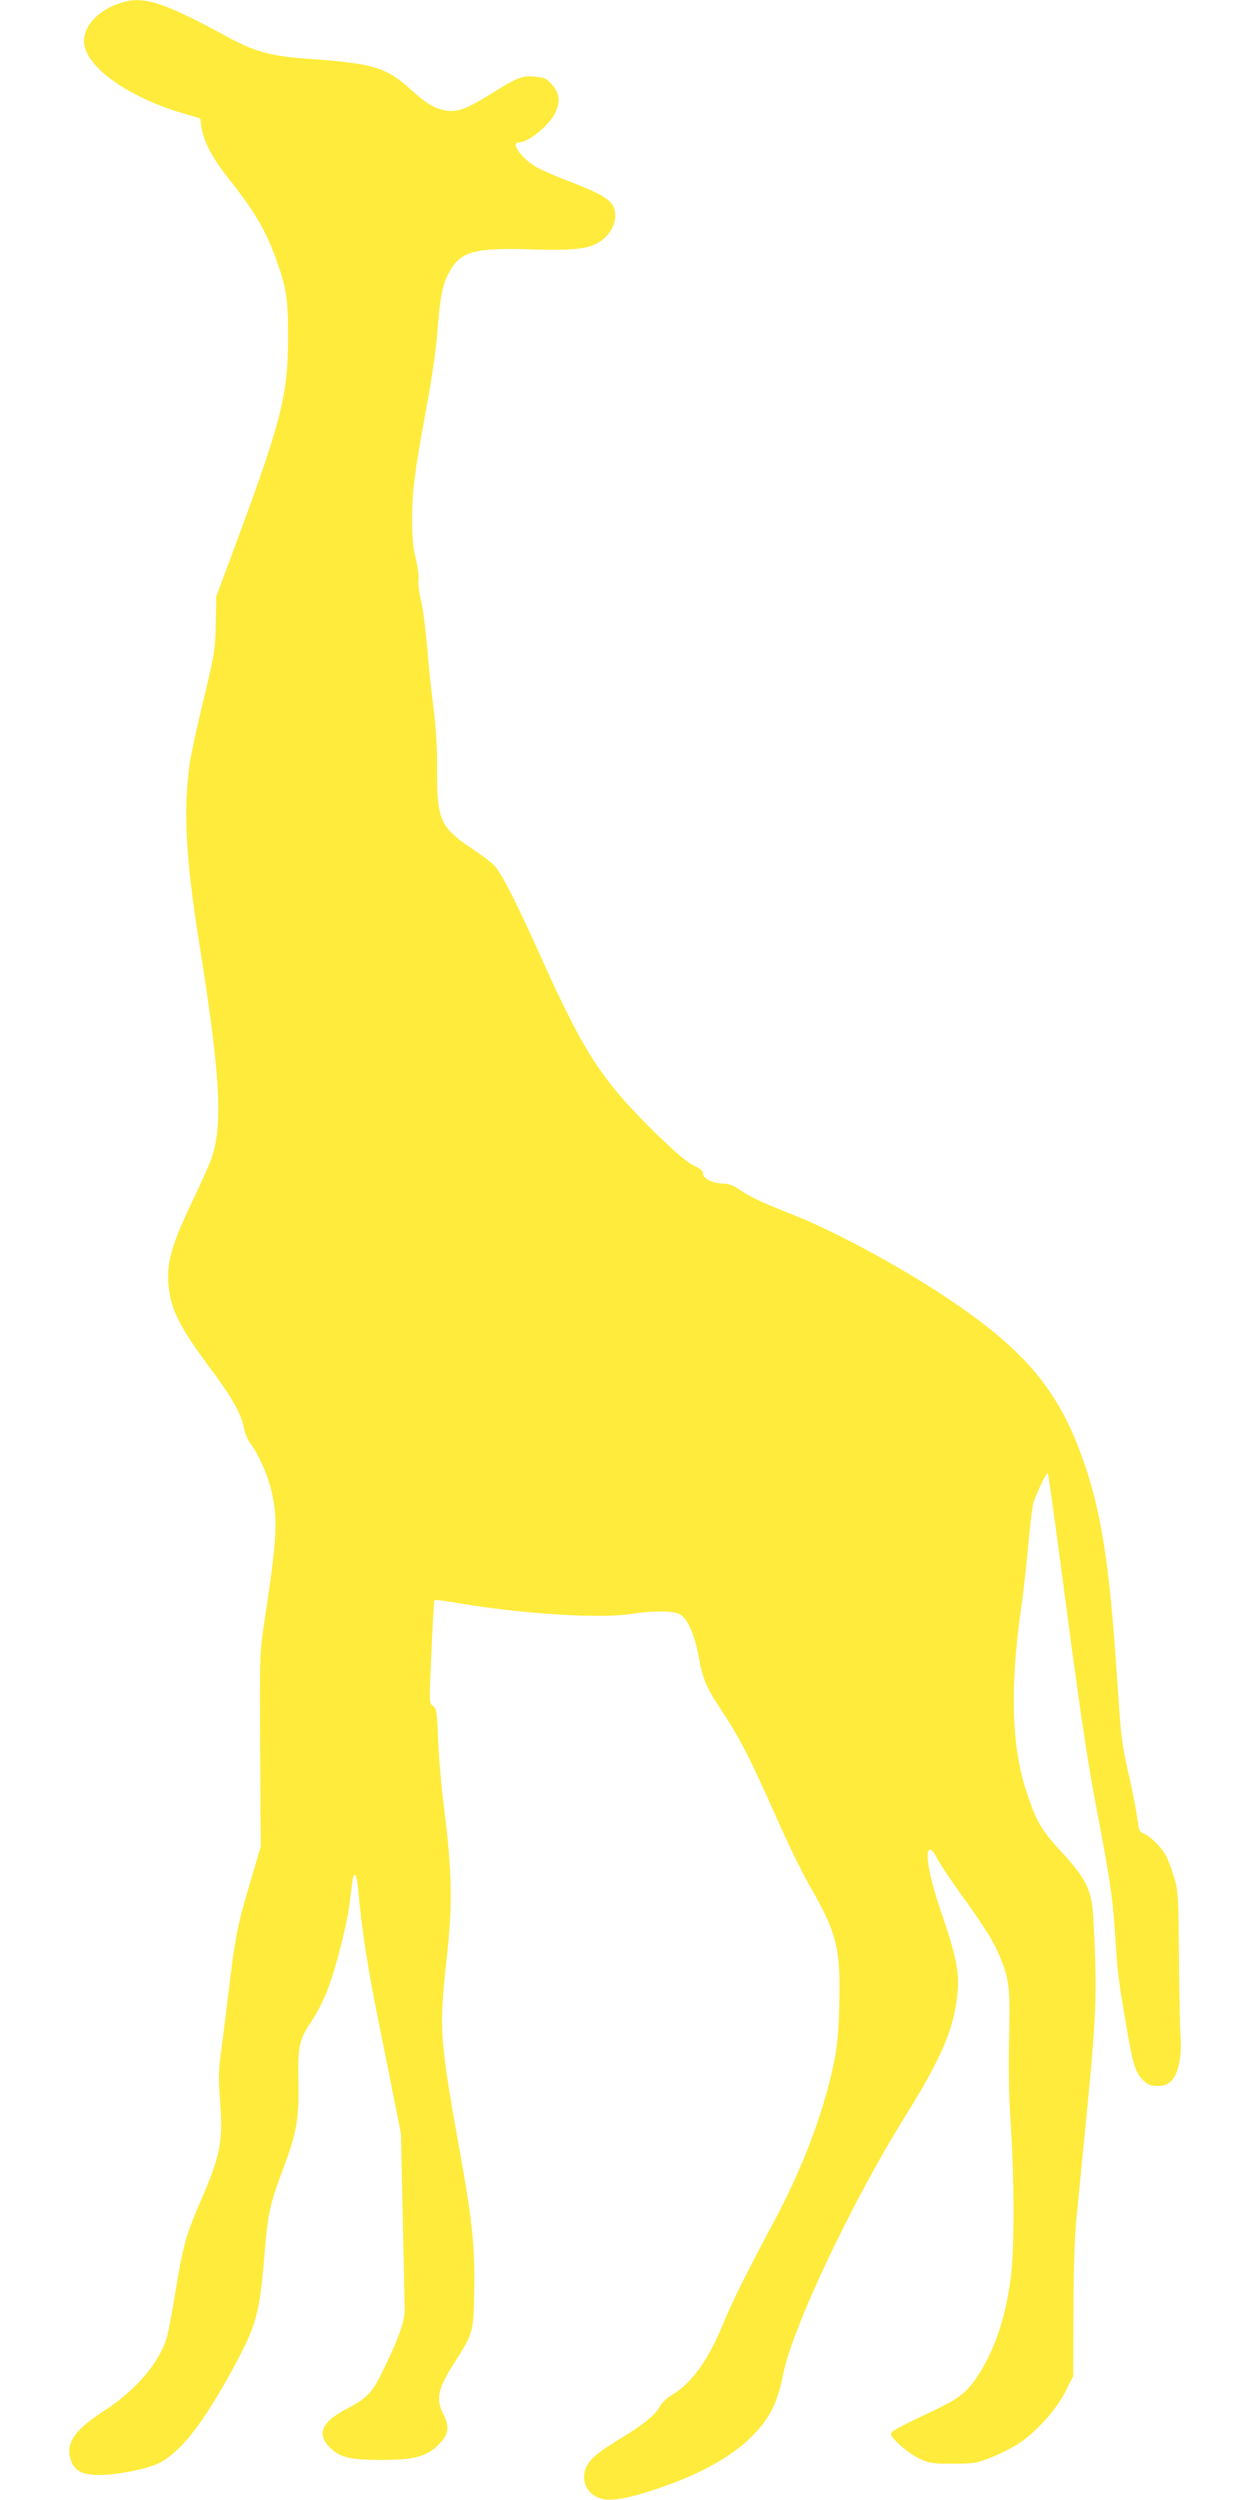
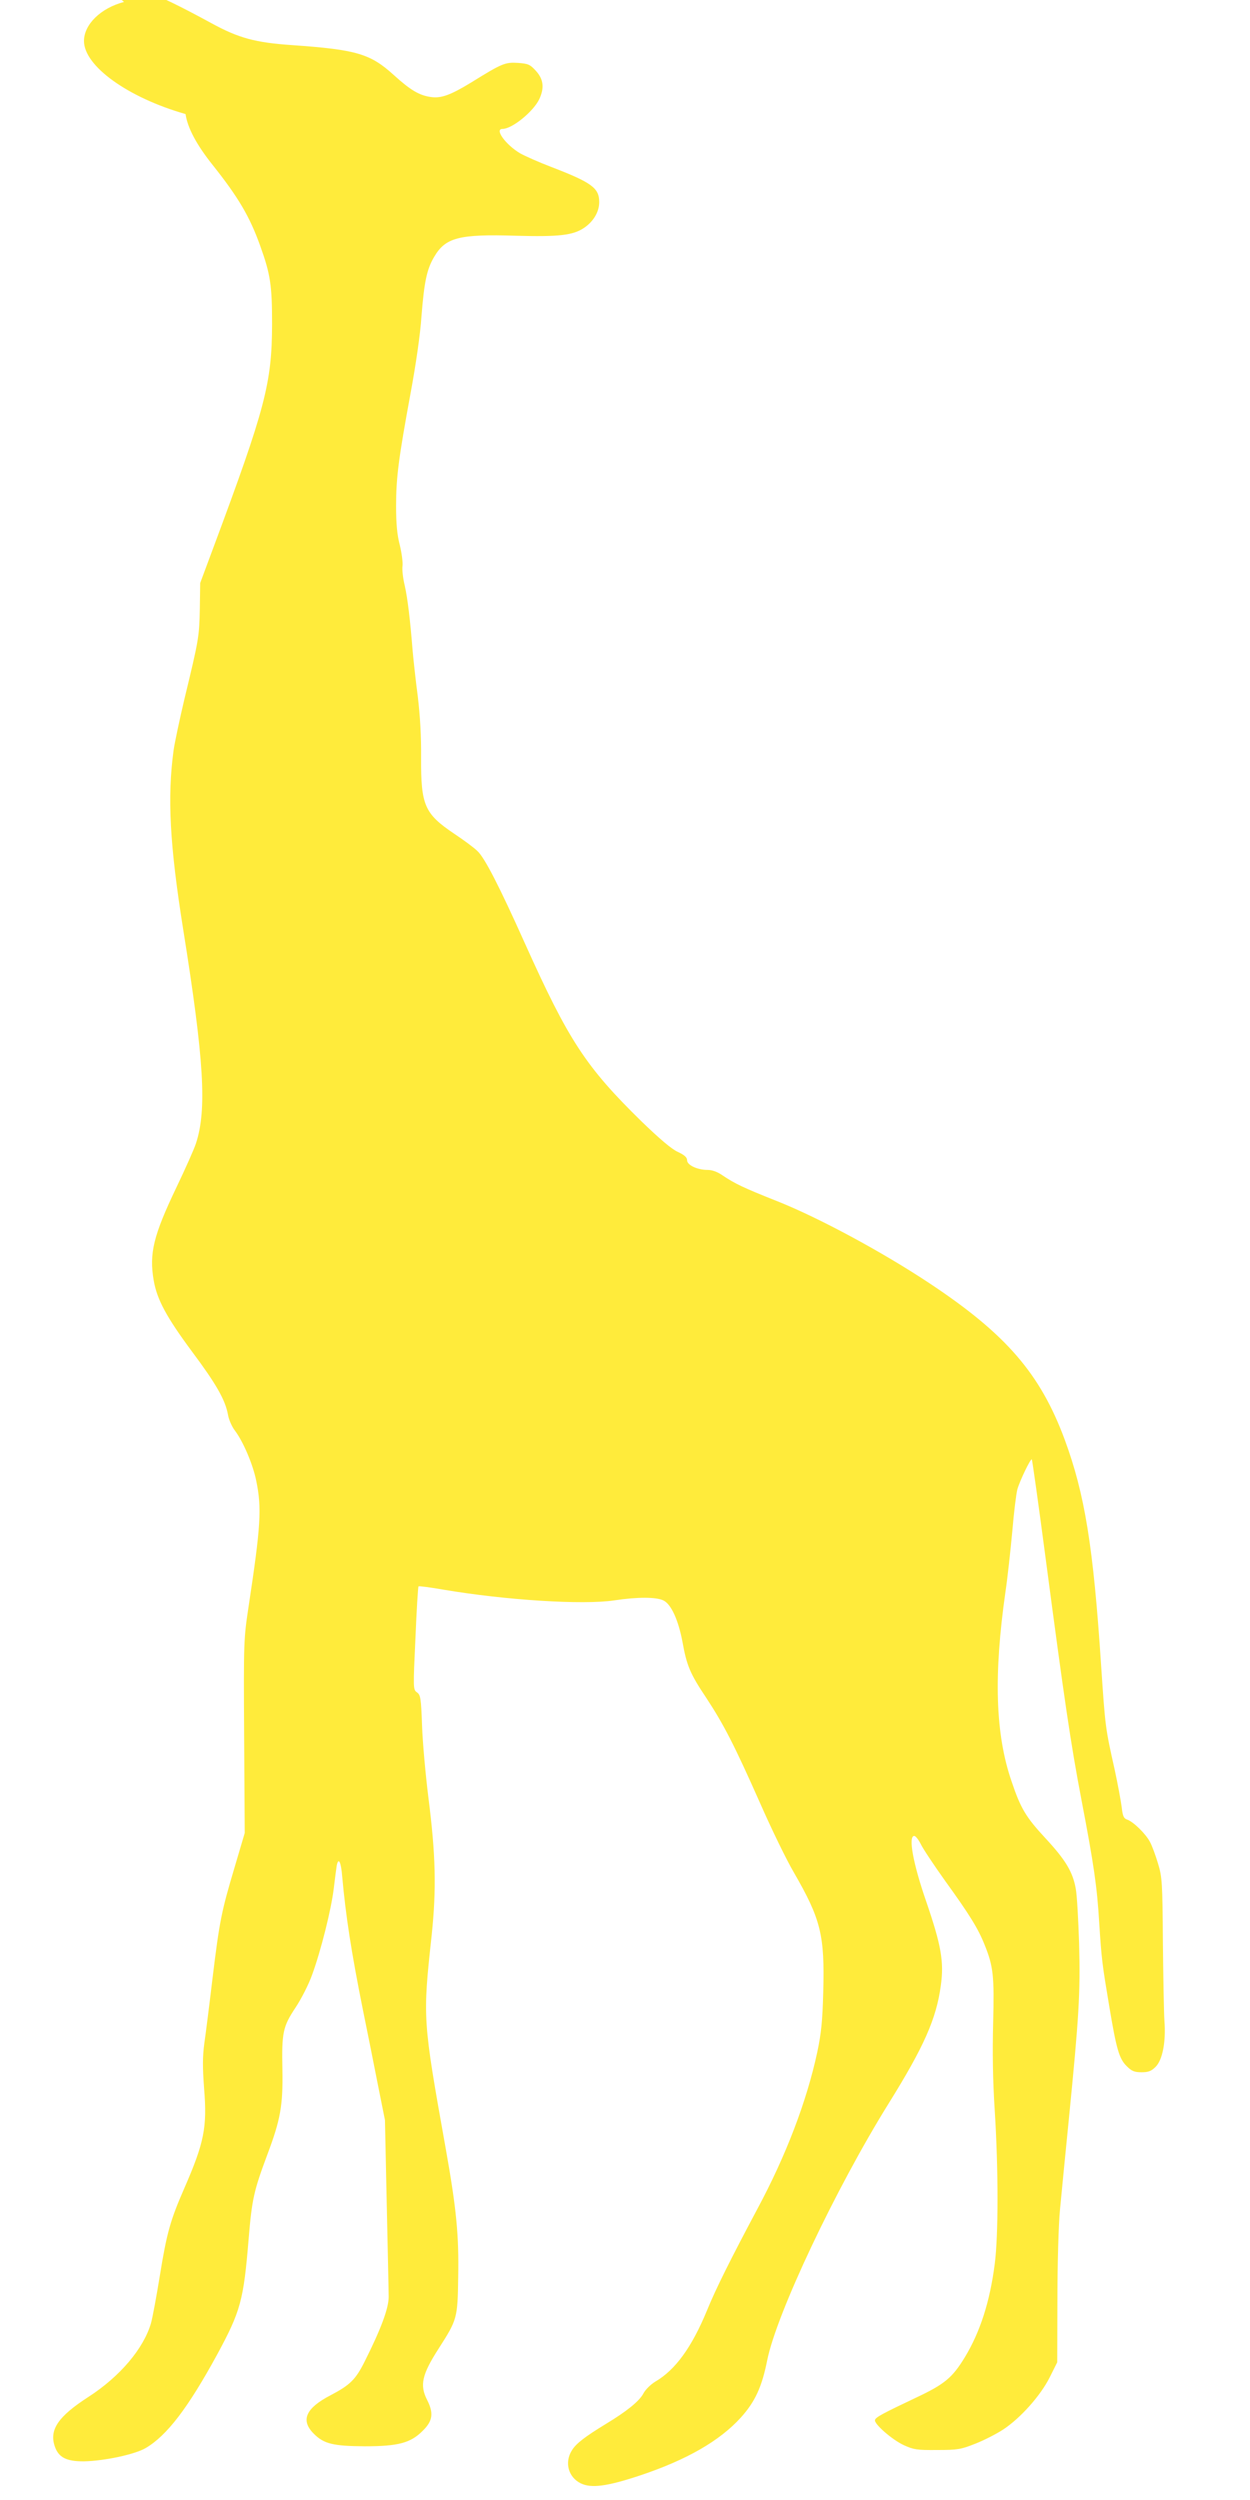
<svg xmlns="http://www.w3.org/2000/svg" version="1.0" width="640pt" height="1280pt" viewBox="0 0 640 1280" preserveAspectRatio="xMidYMid meet">
  <g transform="translate(0,1280) scale(0.1,-0.1)" fill="#ffeb3b" stroke="none">
-     <path d="M635 12790 c-119 -31 -205 -115 -205 -200 0 -128 225 -290 520 -374 l75 -22 7 -48 c10 -70 56 -157 139 -261 132 -166 190 -265 243 -413 53 -147 61 -203 61 -402 -1 -303 -34 -428 -301 -1145 l-67 -180 -2 -135 c-3 -141 -5 -154 -79 -460 -24 -102 -49 -219 -55 -260 -33 -241 -20 -486 49 -919 107 -669 122 -924 65 -1096 -9 -28 -54 -129 -100 -225 -117 -245 -140 -337 -116 -476 17 -98 65 -187 196 -364 124 -166 170 -247 184 -322 4 -26 21 -64 36 -83 42 -56 92 -172 109 -257 29 -140 23 -232 -39 -642 -25 -166 -26 -176 -23 -665 l3 -496 -52 -176 c-67 -225 -77 -273 -113 -569 -16 -135 -35 -285 -42 -333 -9 -69 -9 -121 -1 -230 16 -199 1 -276 -101 -510 -72 -165 -90 -228 -126 -451 -17 -104 -37 -213 -45 -241 -38 -130 -159 -273 -320 -377 -155 -100 -201 -168 -173 -252 19 -58 60 -79 151 -78 102 2 259 35 315 68 109 64 217 206 366 479 120 222 135 276 161 591 17 206 27 248 96 433 67 178 80 251 77 431 -4 194 2 223 67 321 30 45 68 120 85 168 45 123 98 334 111 443 6 51 13 103 15 116 9 45 22 20 28 -55 18 -201 47 -389 106 -683 22 -107 56 -278 76 -380 l37 -185 9 -425 c5 -234 10 -450 10 -480 0 -58 -39 -164 -123 -331 -46 -92 -74 -120 -175 -173 -127 -66 -154 -128 -86 -196 52 -53 101 -64 262 -65 171 0 235 17 297 80 51 50 56 90 22 157 -39 76 -27 130 60 265 94 147 96 153 99 365 4 213 -9 349 -64 658 -118 661 -118 665 -72 1090 25 239 21 412 -17 710 -14 113 -29 276 -32 363 -5 143 -8 159 -26 172 -20 14 -20 19 -8 276 6 144 13 264 16 267 2 2 59 -5 127 -17 319 -54 715 -79 875 -55 118 18 217 18 253 -1 39 -20 75 -100 96 -210 22 -123 39 -164 122 -288 90 -137 144 -242 277 -542 58 -132 135 -290 171 -351 139 -241 159 -321 151 -614 -4 -148 -10 -210 -31 -309 -54 -250 -159 -527 -308 -804 -132 -248 -211 -405 -256 -516 -78 -189 -162 -305 -265 -365 -23 -14 -51 -41 -61 -61 -21 -39 -85 -91 -191 -155 -108 -66 -154 -101 -175 -136 -39 -62 -18 -138 46 -169 54 -26 135 -15 301 40 240 80 409 177 518 297 73 81 108 157 135 293 48 240 352 882 623 1317 179 288 243 431 266 602 17 122 2 206 -75 431 -67 193 -93 335 -61 335 7 0 22 -19 34 -43 11 -23 67 -107 124 -187 125 -173 169 -244 202 -327 45 -111 50 -160 44 -398 -4 -147 -2 -296 8 -450 19 -302 19 -641 0 -787 -25 -194 -75 -348 -153 -477 -64 -105 -103 -138 -252 -208 -169 -80 -204 -99 -208 -113 -7 -19 87 -101 147 -129 51 -23 67 -26 171 -25 105 0 122 3 195 32 44 17 108 50 142 72 90 59 192 174 239 267 l39 78 1 325 c0 179 6 384 13 455 7 72 27 283 46 470 51 516 59 641 52 894 -4 124 -11 250 -17 280 -15 87 -53 149 -156 260 -99 107 -126 151 -173 291 -83 241 -92 543 -31 970 11 74 26 214 35 310 8 96 20 193 26 215 13 45 68 159 74 153 2 -2 34 -228 70 -502 97 -735 129 -953 184 -1241 64 -334 80 -446 91 -630 12 -187 15 -210 51 -425 37 -222 51 -271 90 -309 25 -25 39 -31 76 -31 35 0 50 6 72 28 35 35 53 128 45 233 -3 41 -6 223 -8 404 -2 307 -4 335 -25 404 -12 40 -30 90 -41 110 -21 41 -86 105 -118 115 -17 6 -22 19 -27 64 -4 31 -20 118 -36 192 -48 214 -48 218 -69 529 -40 613 -84 882 -187 1161 -125 337 -300 539 -688 797 -245 163 -579 343 -794 427 -161 64 -207 86 -268 127 -27 19 -54 29 -78 29 -53 0 -105 25 -105 49 0 15 -13 27 -47 43 -32 14 -95 68 -187 157 -285 279 -373 414 -596 910 -130 290 -207 441 -244 474 -17 17 -70 56 -118 88 -153 103 -171 146 -170 389 1 111 -5 214 -17 315 -11 83 -22 186 -26 230 -13 163 -26 272 -41 338 -9 37 -14 82 -11 100 2 17 -4 65 -14 106 -14 53 -19 110 -19 201 0 146 13 244 74 576 27 145 50 303 56 395 14 176 27 240 65 304 58 99 127 117 418 108 220 -6 292 2 349 40 49 33 78 83 78 132 0 72 -37 100 -245 180 -63 24 -135 56 -160 70 -74 44 -133 125 -90 125 49 0 157 88 188 152 27 58 22 102 -17 145 -30 33 -39 37 -92 41 -66 4 -81 -2 -239 -100 -105 -64 -153 -82 -205 -75 -60 8 -105 34 -192 113 -120 109 -191 130 -521 153 -188 13 -273 36 -412 112 -318 173 -421 208 -530 179z" />
+     <path d="M635 12790 c-119 -31 -205 -115 -205 -200 0 -128 225 -290 520 -374 c10 -70 56 -157 139 -261 132 -166 190 -265 243 -413 53 -147 61 -203 61 -402 -1 -303 -34 -428 -301 -1145 l-67 -180 -2 -135 c-3 -141 -5 -154 -79 -460 -24 -102 -49 -219 -55 -260 -33 -241 -20 -486 49 -919 107 -669 122 -924 65 -1096 -9 -28 -54 -129 -100 -225 -117 -245 -140 -337 -116 -476 17 -98 65 -187 196 -364 124 -166 170 -247 184 -322 4 -26 21 -64 36 -83 42 -56 92 -172 109 -257 29 -140 23 -232 -39 -642 -25 -166 -26 -176 -23 -665 l3 -496 -52 -176 c-67 -225 -77 -273 -113 -569 -16 -135 -35 -285 -42 -333 -9 -69 -9 -121 -1 -230 16 -199 1 -276 -101 -510 -72 -165 -90 -228 -126 -451 -17 -104 -37 -213 -45 -241 -38 -130 -159 -273 -320 -377 -155 -100 -201 -168 -173 -252 19 -58 60 -79 151 -78 102 2 259 35 315 68 109 64 217 206 366 479 120 222 135 276 161 591 17 206 27 248 96 433 67 178 80 251 77 431 -4 194 2 223 67 321 30 45 68 120 85 168 45 123 98 334 111 443 6 51 13 103 15 116 9 45 22 20 28 -55 18 -201 47 -389 106 -683 22 -107 56 -278 76 -380 l37 -185 9 -425 c5 -234 10 -450 10 -480 0 -58 -39 -164 -123 -331 -46 -92 -74 -120 -175 -173 -127 -66 -154 -128 -86 -196 52 -53 101 -64 262 -65 171 0 235 17 297 80 51 50 56 90 22 157 -39 76 -27 130 60 265 94 147 96 153 99 365 4 213 -9 349 -64 658 -118 661 -118 665 -72 1090 25 239 21 412 -17 710 -14 113 -29 276 -32 363 -5 143 -8 159 -26 172 -20 14 -20 19 -8 276 6 144 13 264 16 267 2 2 59 -5 127 -17 319 -54 715 -79 875 -55 118 18 217 18 253 -1 39 -20 75 -100 96 -210 22 -123 39 -164 122 -288 90 -137 144 -242 277 -542 58 -132 135 -290 171 -351 139 -241 159 -321 151 -614 -4 -148 -10 -210 -31 -309 -54 -250 -159 -527 -308 -804 -132 -248 -211 -405 -256 -516 -78 -189 -162 -305 -265 -365 -23 -14 -51 -41 -61 -61 -21 -39 -85 -91 -191 -155 -108 -66 -154 -101 -175 -136 -39 -62 -18 -138 46 -169 54 -26 135 -15 301 40 240 80 409 177 518 297 73 81 108 157 135 293 48 240 352 882 623 1317 179 288 243 431 266 602 17 122 2 206 -75 431 -67 193 -93 335 -61 335 7 0 22 -19 34 -43 11 -23 67 -107 124 -187 125 -173 169 -244 202 -327 45 -111 50 -160 44 -398 -4 -147 -2 -296 8 -450 19 -302 19 -641 0 -787 -25 -194 -75 -348 -153 -477 -64 -105 -103 -138 -252 -208 -169 -80 -204 -99 -208 -113 -7 -19 87 -101 147 -129 51 -23 67 -26 171 -25 105 0 122 3 195 32 44 17 108 50 142 72 90 59 192 174 239 267 l39 78 1 325 c0 179 6 384 13 455 7 72 27 283 46 470 51 516 59 641 52 894 -4 124 -11 250 -17 280 -15 87 -53 149 -156 260 -99 107 -126 151 -173 291 -83 241 -92 543 -31 970 11 74 26 214 35 310 8 96 20 193 26 215 13 45 68 159 74 153 2 -2 34 -228 70 -502 97 -735 129 -953 184 -1241 64 -334 80 -446 91 -630 12 -187 15 -210 51 -425 37 -222 51 -271 90 -309 25 -25 39 -31 76 -31 35 0 50 6 72 28 35 35 53 128 45 233 -3 41 -6 223 -8 404 -2 307 -4 335 -25 404 -12 40 -30 90 -41 110 -21 41 -86 105 -118 115 -17 6 -22 19 -27 64 -4 31 -20 118 -36 192 -48 214 -48 218 -69 529 -40 613 -84 882 -187 1161 -125 337 -300 539 -688 797 -245 163 -579 343 -794 427 -161 64 -207 86 -268 127 -27 19 -54 29 -78 29 -53 0 -105 25 -105 49 0 15 -13 27 -47 43 -32 14 -95 68 -187 157 -285 279 -373 414 -596 910 -130 290 -207 441 -244 474 -17 17 -70 56 -118 88 -153 103 -171 146 -170 389 1 111 -5 214 -17 315 -11 83 -22 186 -26 230 -13 163 -26 272 -41 338 -9 37 -14 82 -11 100 2 17 -4 65 -14 106 -14 53 -19 110 -19 201 0 146 13 244 74 576 27 145 50 303 56 395 14 176 27 240 65 304 58 99 127 117 418 108 220 -6 292 2 349 40 49 33 78 83 78 132 0 72 -37 100 -245 180 -63 24 -135 56 -160 70 -74 44 -133 125 -90 125 49 0 157 88 188 152 27 58 22 102 -17 145 -30 33 -39 37 -92 41 -66 4 -81 -2 -239 -100 -105 -64 -153 -82 -205 -75 -60 8 -105 34 -192 113 -120 109 -191 130 -521 153 -188 13 -273 36 -412 112 -318 173 -421 208 -530 179z" />
  </g>
</svg>